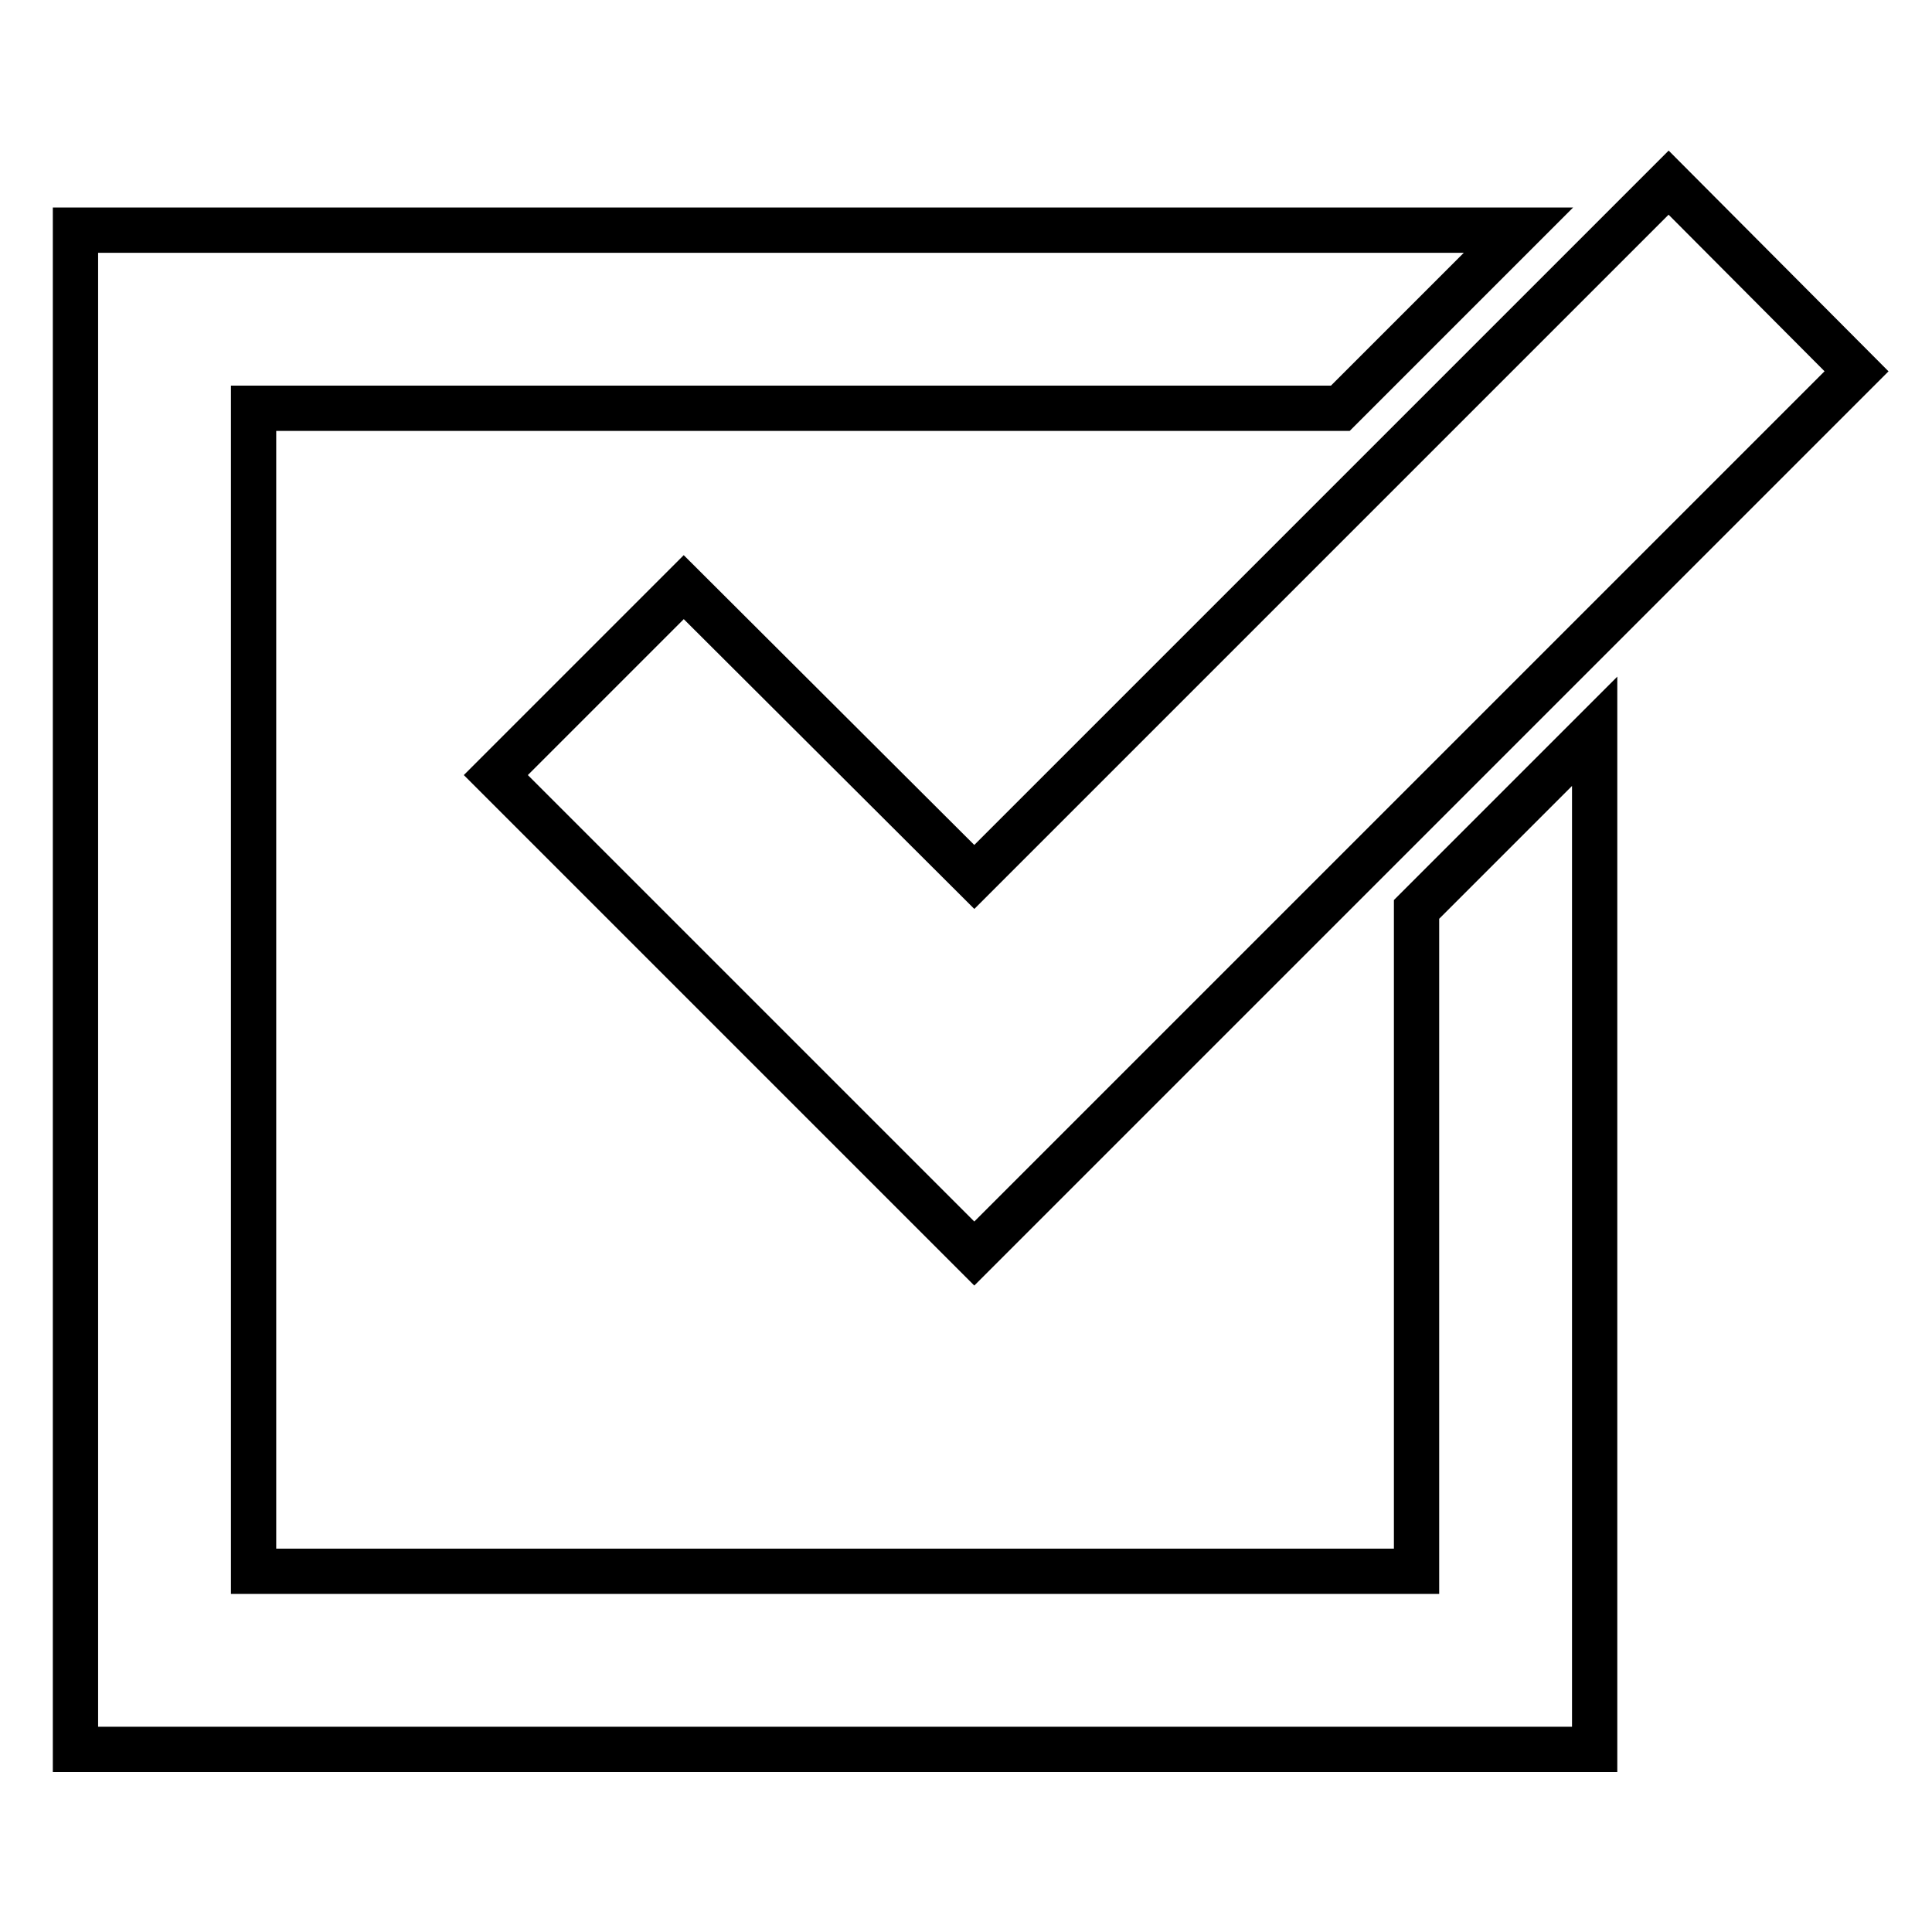
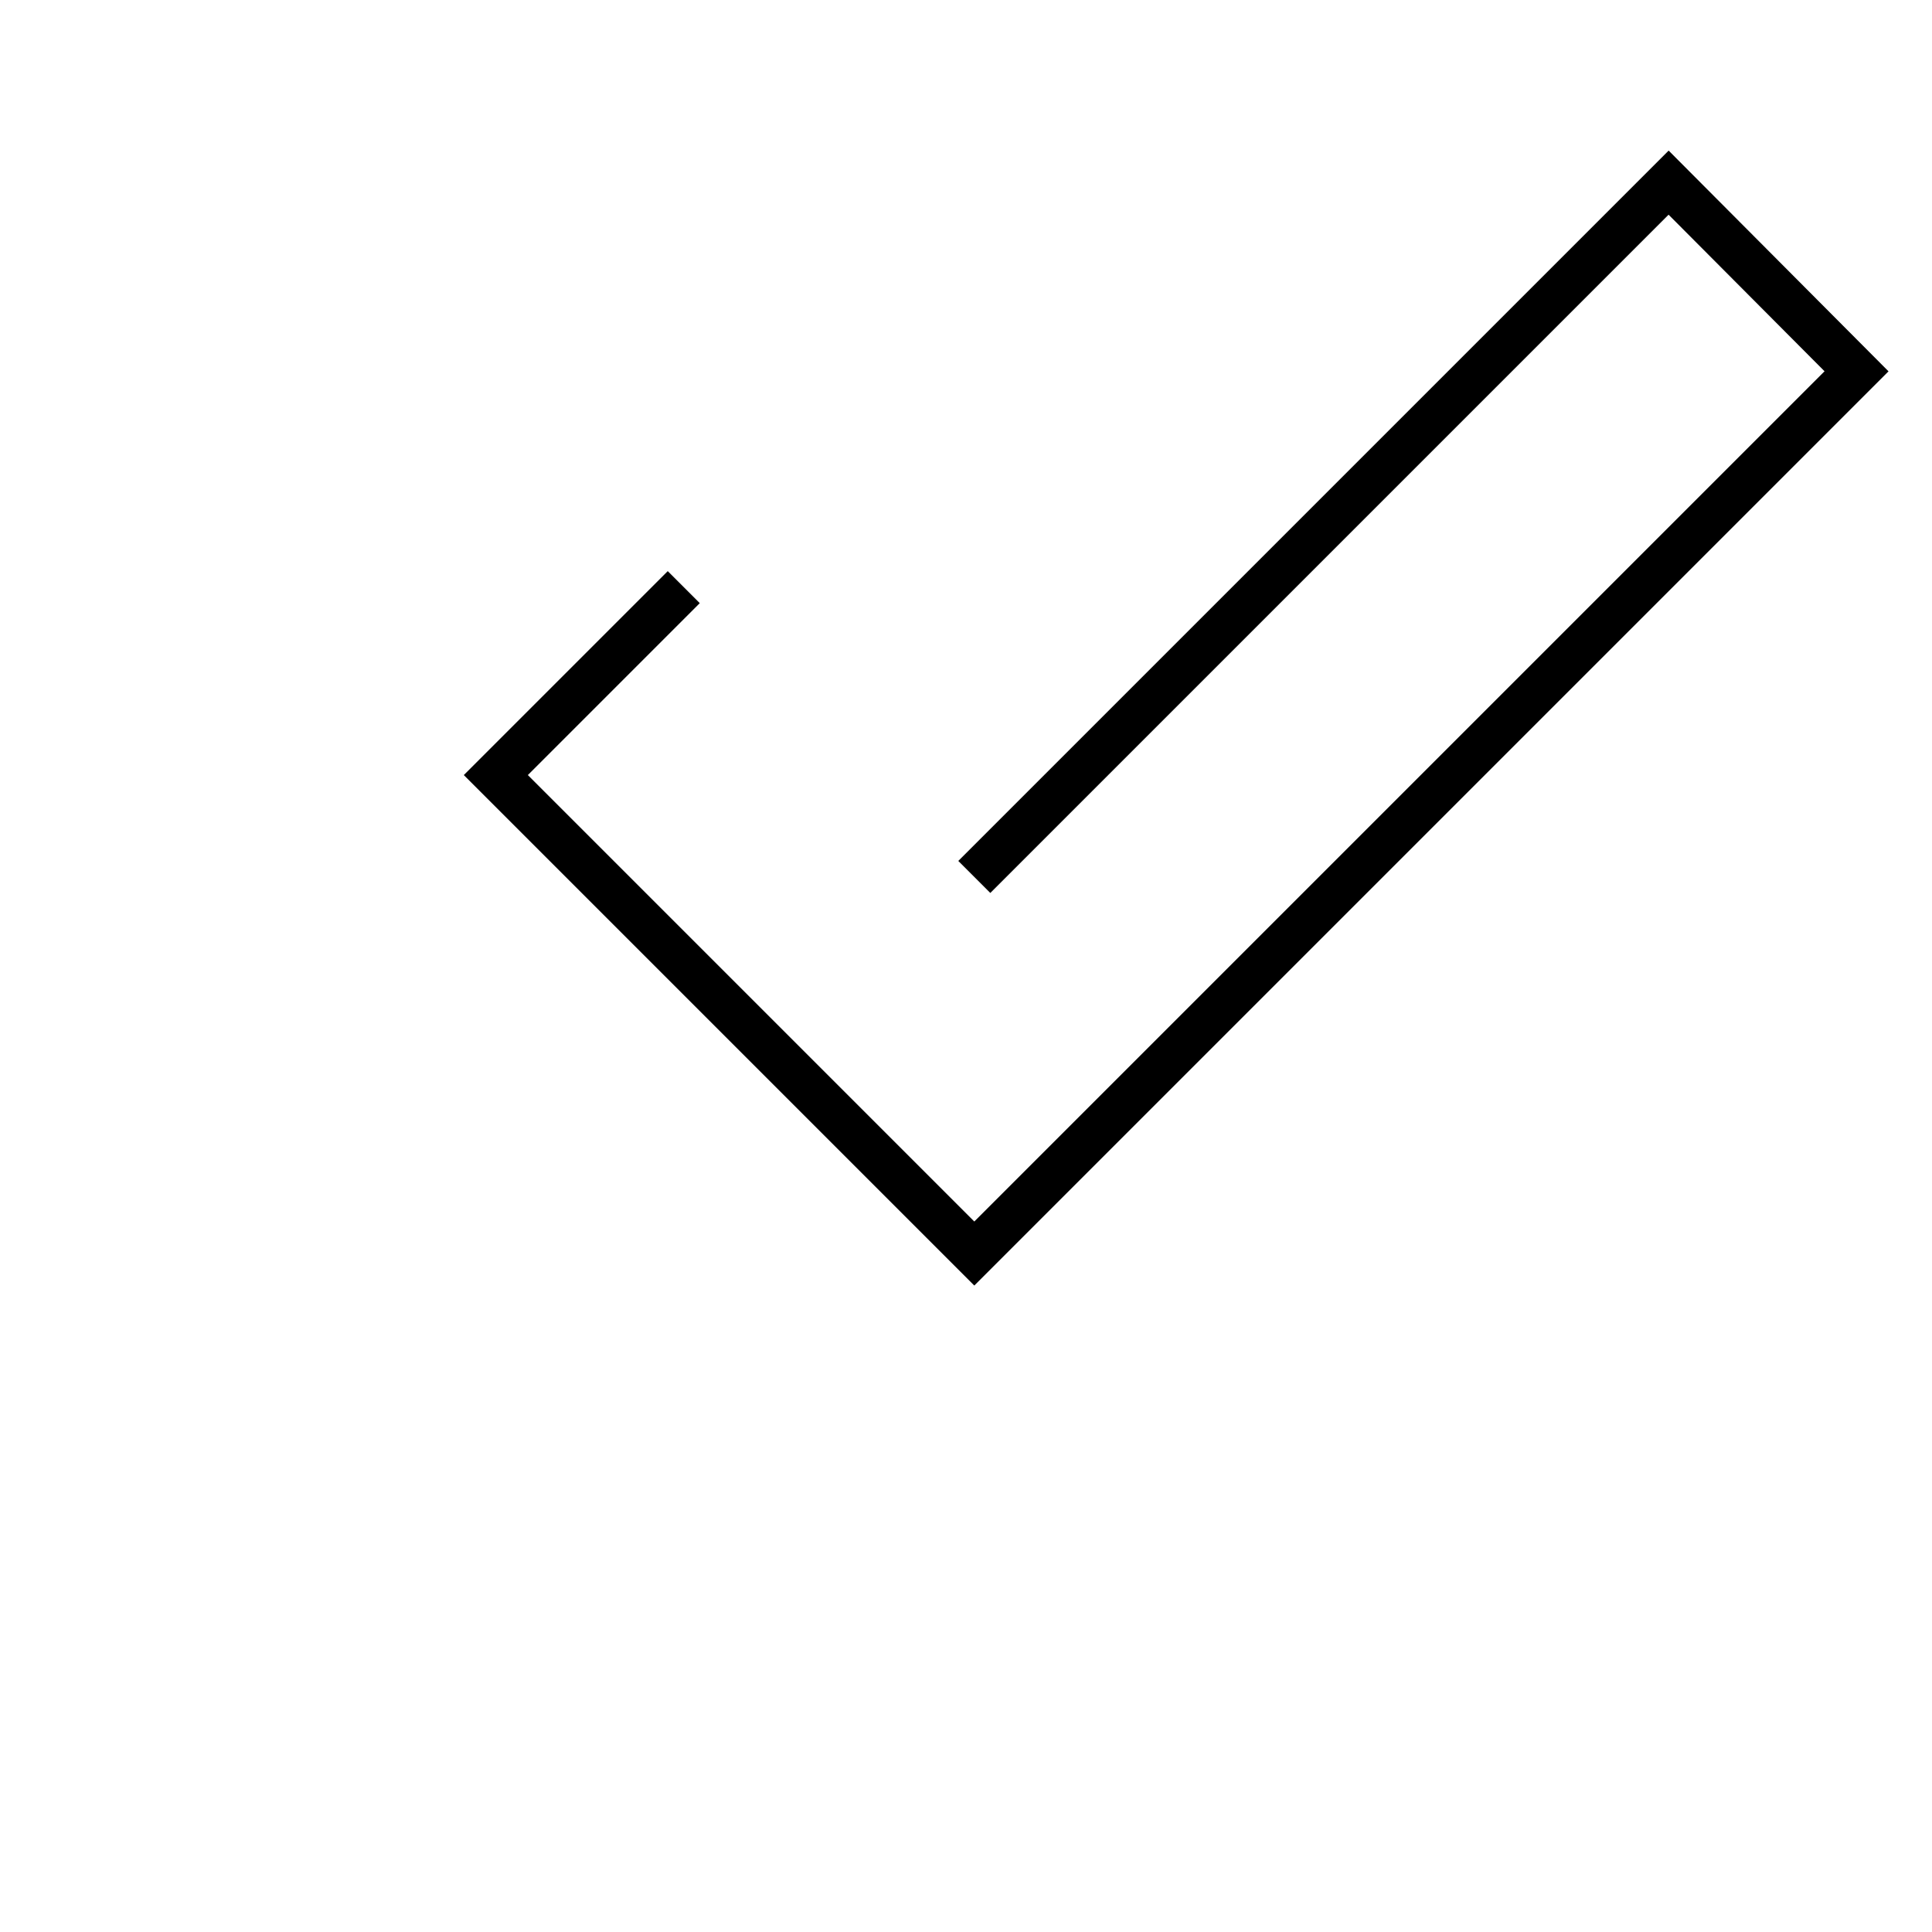
<svg xmlns="http://www.w3.org/2000/svg" version="1.1" x="0px" y="0px" viewBox="0 0 256 256" enable-background="new 0 0 256 256" xml:space="preserve">
  <g>
    <g>
      <g>
        <g>
-           <path stroke-width="6" fill-opacity="0" stroke="#000000" d="M187.7 208.2L33.6 208.2 33.6 54.1 177.6 54.1 201.2 30.5 10 30.5 10 231.8 211.3 231.8 211.3 96.9 187.7 120.5 z" />
-           <path stroke-width="6" fill-opacity="0" stroke="#000000" d="M90.6 77.8L65.7 102.7 129.1 166.1 246 49.2 221.1 24.2 129.1 116.2 z" />
+           <path stroke-width="6" fill-opacity="0" stroke="#000000" d="M90.6 77.8L65.7 102.7 129.1 166.1 246 49.2 221.1 24.2 129.1 116.2 " />
        </g>
      </g>
      <g />
      <g />
      <g />
      <g />
      <g />
      <g />
      <g />
      <g />
      <g />
      <g />
      <g />
      <g />
      <g />
      <g />
      <g />
    </g>
  </g>
</svg>